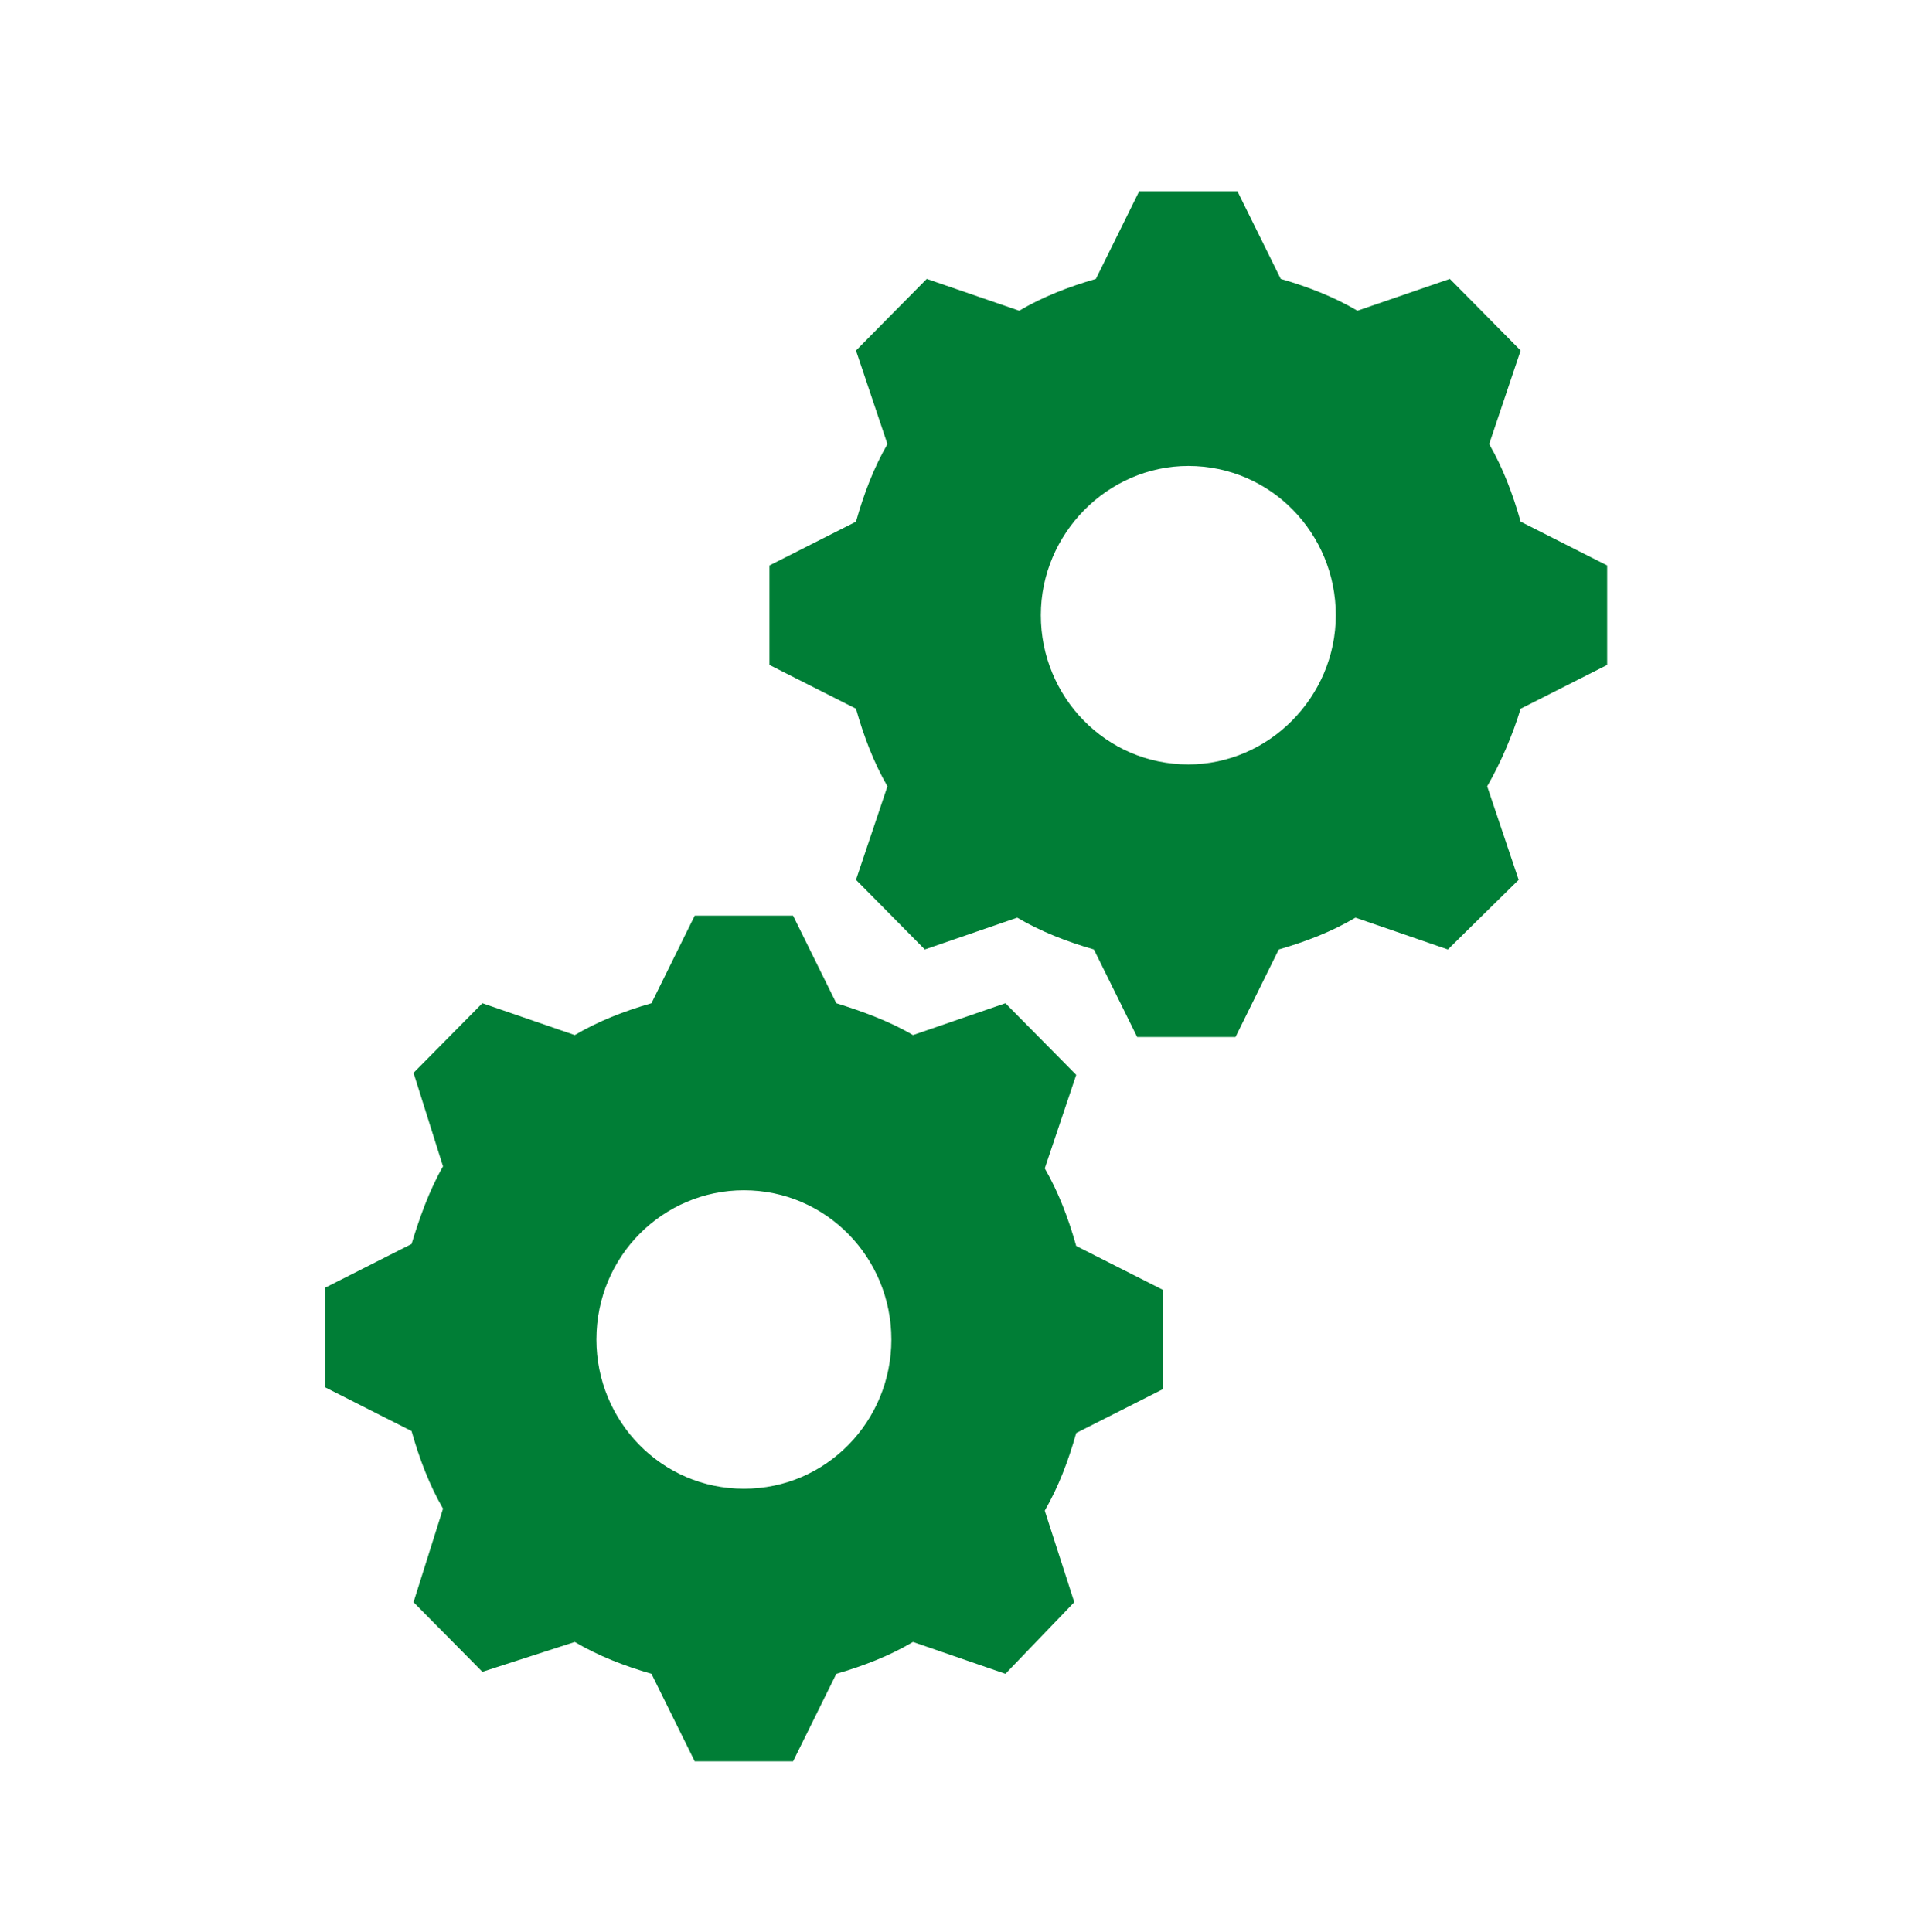
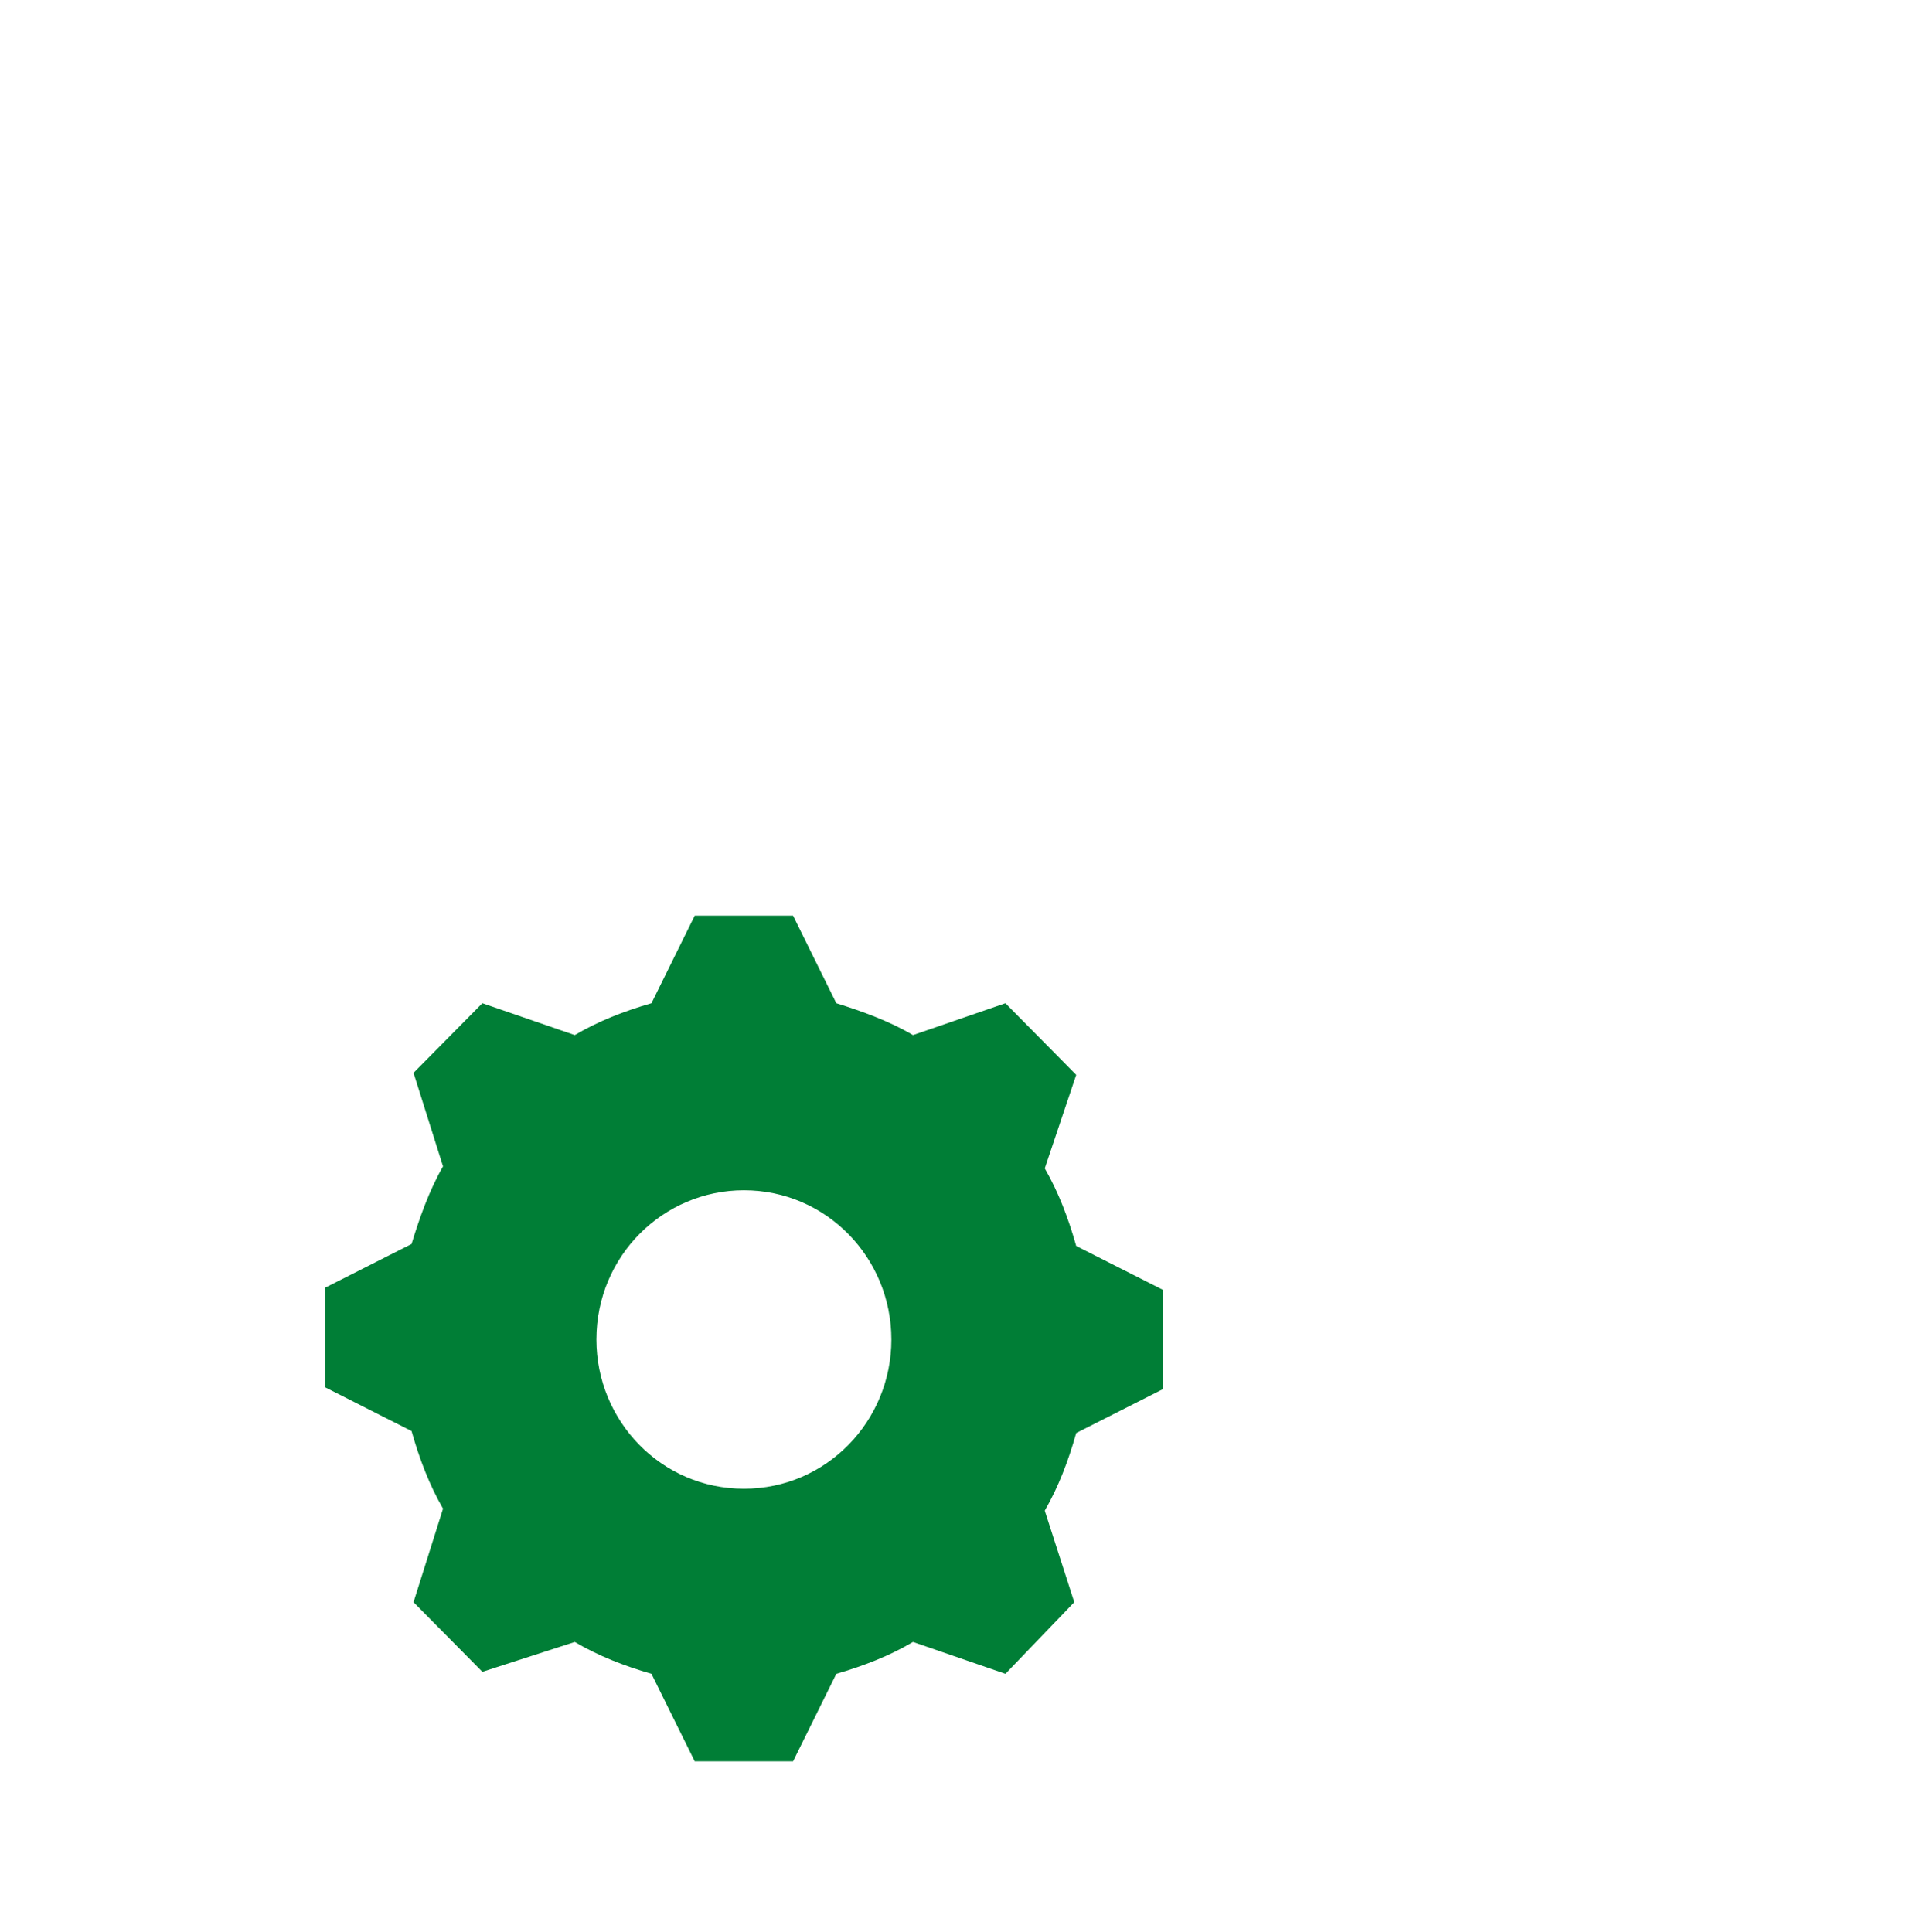
<svg xmlns="http://www.w3.org/2000/svg" width="86" height="87" xml:space="preserve" overflow="hidden">
  <g transform="translate(-714 -265)">
    <g>
      <g>
        <g>
          <g>
-             <path d="M52.505 33.026C48.786 33.026 45.865 30.016 45.865 26.385 45.865 22.755 48.875 19.745 52.505 19.745 56.224 19.745 59.146 22.755 59.146 26.385 59.146 30.016 56.135 33.026 52.505 33.026ZM67.469 22.224C67.115 20.984 66.672 19.833 66.052 18.771L67.469 14.609 64.281 11.422 60.12 12.838C59.057 12.219 57.906 11.776 56.667 11.422L54.719 7.526 50.292 7.526 48.344 11.422C47.104 11.776 45.953 12.219 44.891 12.838L40.729 11.422 37.542 14.609 38.958 18.771C38.339 19.833 37.896 20.984 37.542 22.224L33.646 24.172 33.646 28.599 37.542 30.547C37.896 31.787 38.339 32.938 38.958 34L37.542 38.161 40.641 41.26 44.802 39.844C45.865 40.464 47.016 40.906 48.255 41.26L50.203 45.156 54.63 45.156 56.578 41.26C57.818 40.906 58.969 40.464 60.031 39.844L64.193 41.26 67.38 38.161 65.963 34C66.583 32.938 67.115 31.698 67.469 30.547L71.365 28.599 71.365 24.172 67.469 22.224Z" fill="#007E36" fill-rule="nonzero" fill-opacity="1" transform="matrix(1 0 0 1.012 715 266)" />
            <path d="M32.495 65.255C28.776 65.255 25.854 62.245 25.854 58.615 25.854 54.896 28.865 51.974 32.495 51.974 36.214 51.974 39.135 54.984 39.135 58.615 39.135 62.245 36.214 65.255 32.495 65.255L32.495 65.255ZM46.042 51 47.458 46.839 44.271 43.651 40.109 45.068C39.047 44.448 37.807 44.005 36.656 43.651L34.708 39.755 30.281 39.755 28.333 43.651C27.094 44.005 25.943 44.448 24.88 45.068L20.719 43.651 17.62 46.75 18.948 50.911C18.328 51.974 17.885 53.214 17.531 54.365L13.635 56.312 13.635 60.74 17.531 62.688C17.885 63.927 18.328 65.078 18.948 66.141L17.62 70.302 20.719 73.401 24.88 72.073C25.943 72.693 27.094 73.135 28.333 73.49L30.281 77.385 34.708 77.385 36.656 73.49C37.896 73.135 39.047 72.693 40.109 72.073L44.271 73.49 47.37 70.302 46.042 66.229C46.661 65.167 47.104 64.016 47.458 62.776L51.354 60.828 51.354 56.401 47.458 54.453C47.104 53.214 46.661 52.062 46.042 51Z" fill="#007E36" fill-rule="nonzero" fill-opacity="1" transform="matrix(1 0 0 1.012 715 266)" />
          </g>
        </g>
      </g>
    </g>
  </g>
</svg>